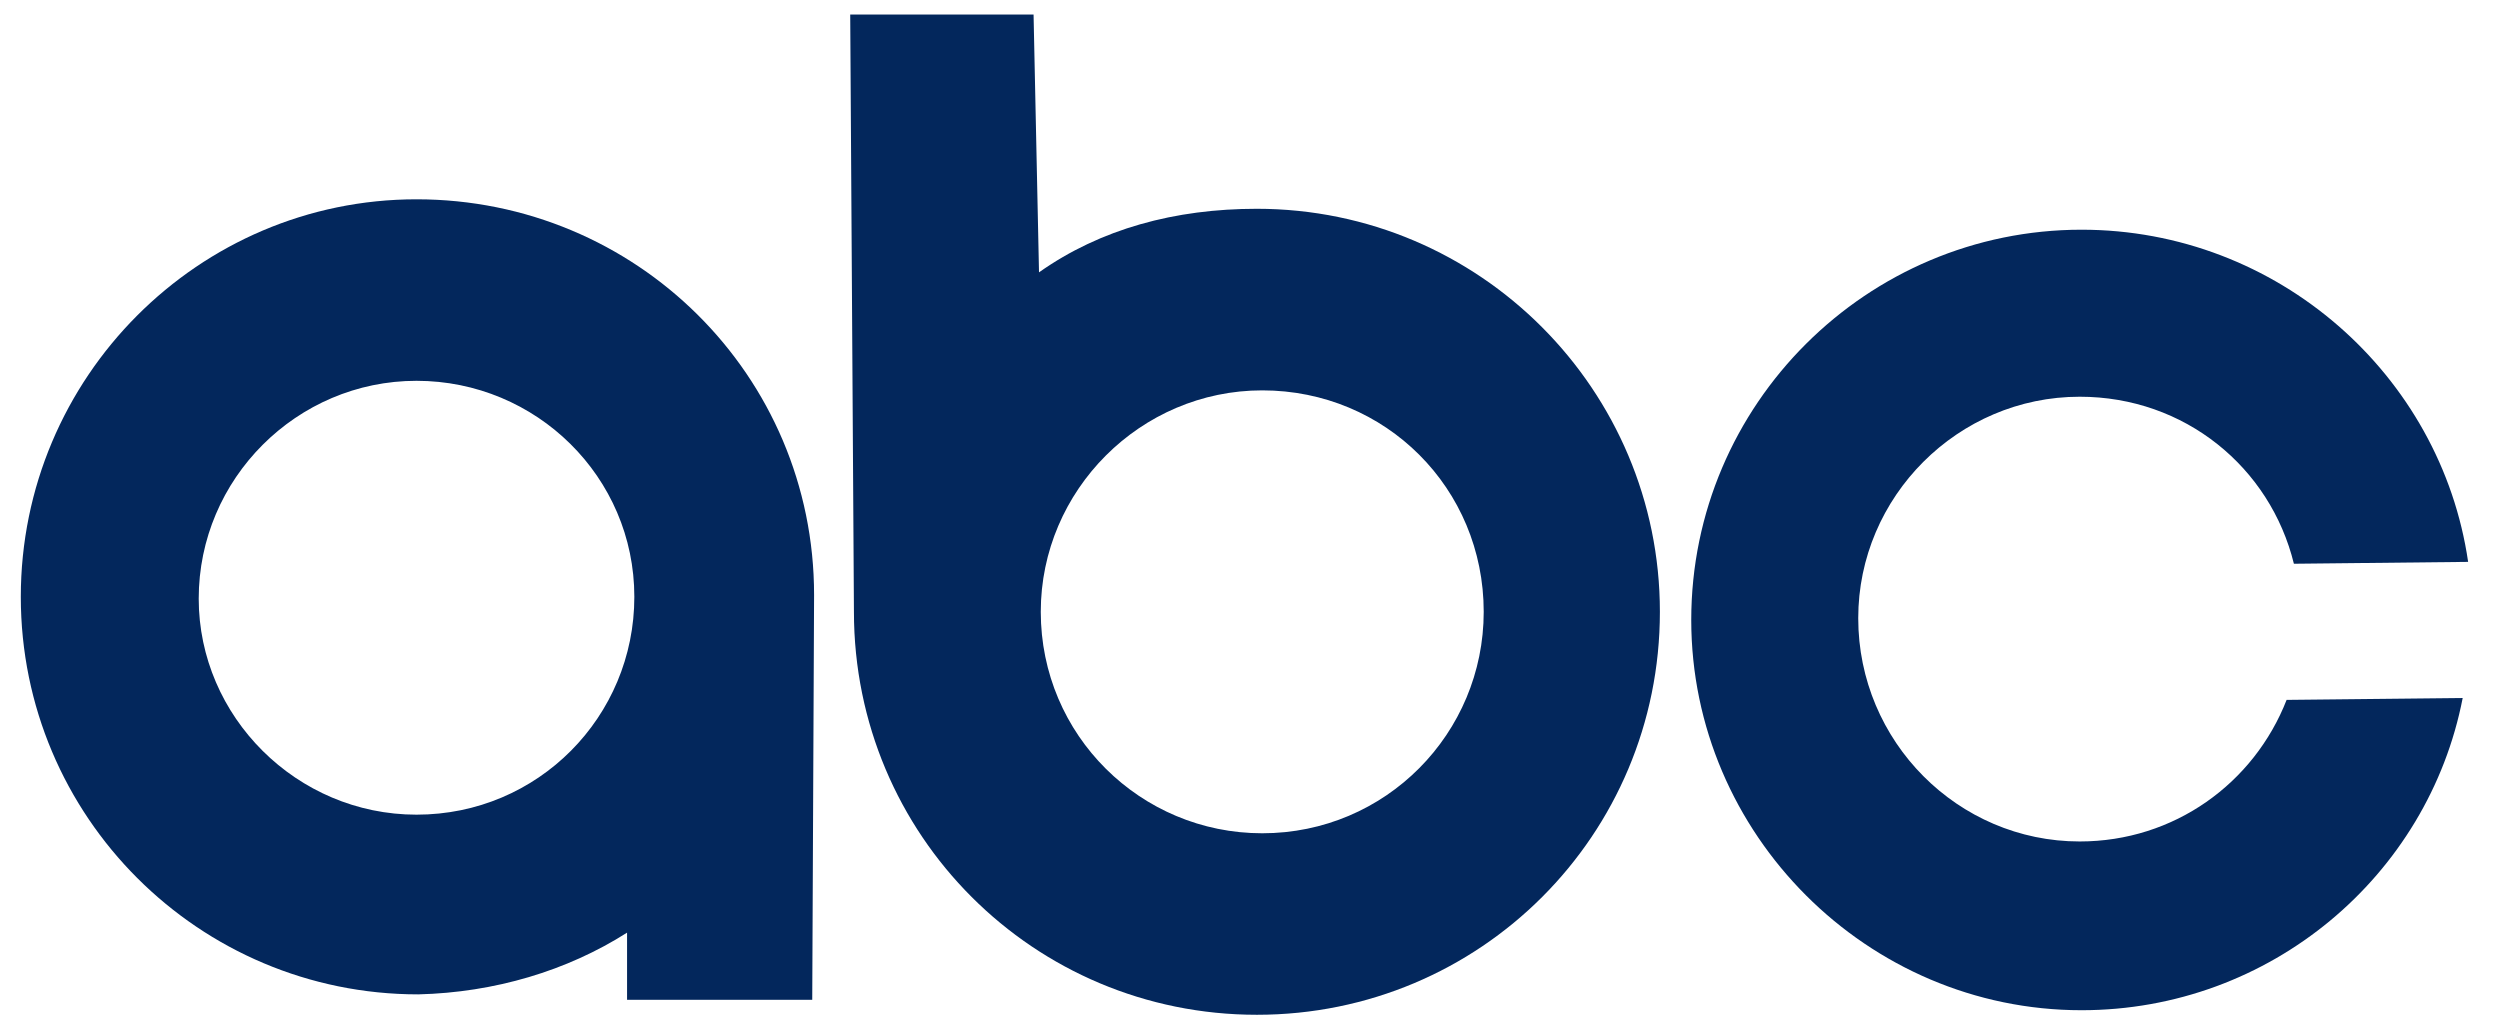
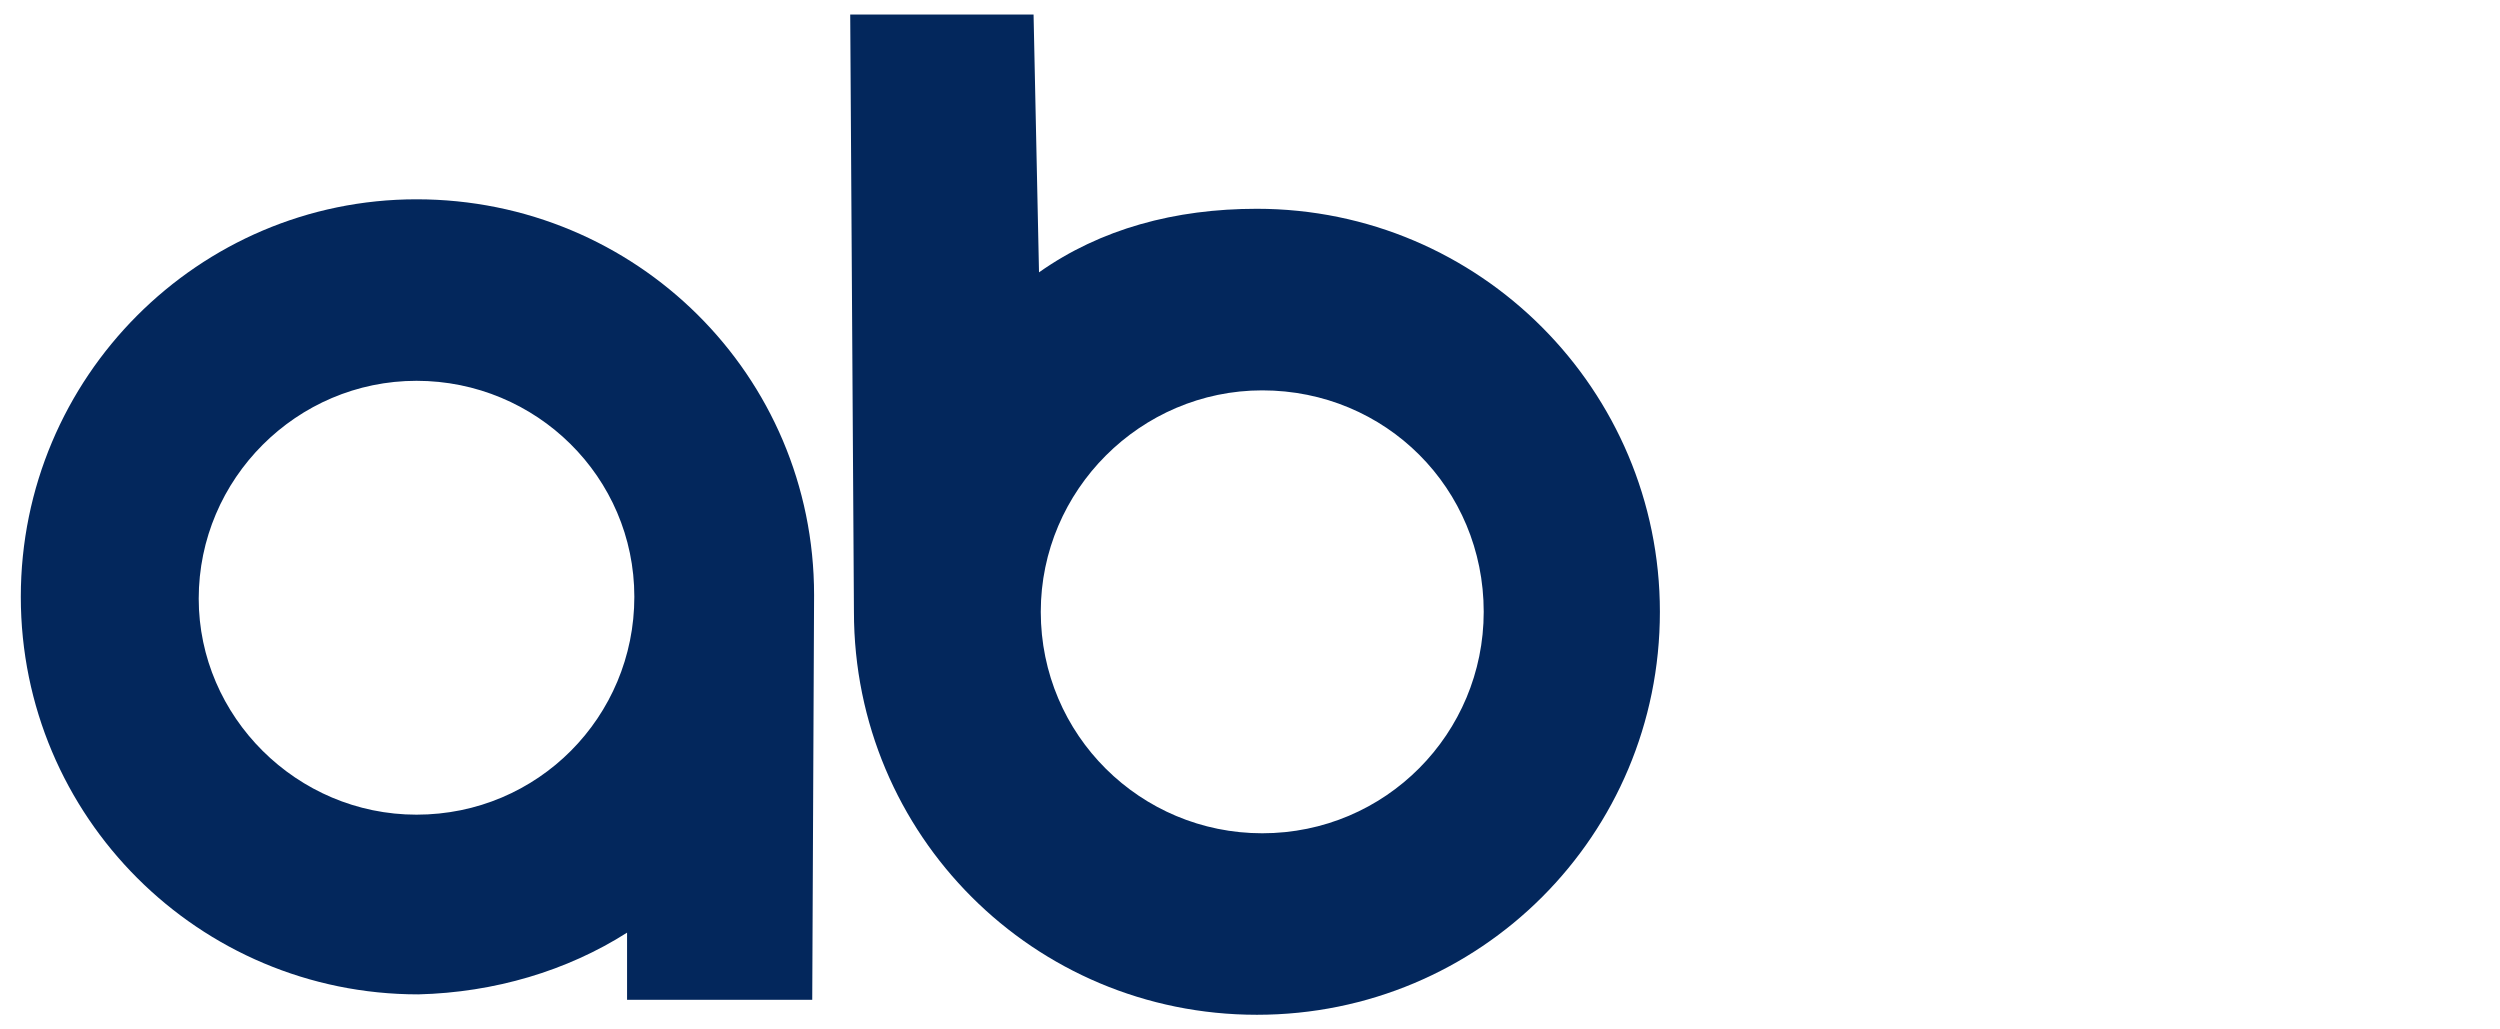
<svg xmlns="http://www.w3.org/2000/svg" width="68" height="28" viewBox="0 0 68 28" fill="none">
  <g id="ABC">
-     <path id="Vector" d="M62.394 15.334C61.752 12.717 59.431 10.791 56.568 10.791C53.259 10.791 50.544 13.507 50.544 16.815C50.544 20.172 53.259 22.888 56.568 22.888C59.135 22.888 61.307 21.308 62.196 19.037L66.985 18.986C66.047 23.825 61.752 27.478 56.617 27.478C50.791 27.478 46.002 22.689 46.002 16.863C46.002 10.988 50.791 6.248 56.617 6.248C61.949 6.248 66.393 10.197 67.133 15.283L62.394 15.334Z" fill="#03275C" />
    <path id="Vector_2" d="M11.329 22.159C8.071 22.159 5.405 19.492 5.405 16.283C5.405 13.024 8.071 10.358 11.329 10.358C14.588 10.358 17.254 12.975 17.254 16.234C17.254 19.493 14.637 22.159 11.329 22.159ZM11.329 5.421C5.405 5.421 0.566 10.26 0.566 16.234C0.566 22.208 5.404 27.047 11.378 27.047C13.452 26.996 15.427 26.405 17.056 25.368V27.195H22.093L22.143 16.184C22.143 10.21 17.304 5.421 11.329 5.421Z" fill="#03275C" />
    <path id="Vector_3" d="M34.333 22.665C31.025 22.665 28.309 19.998 28.309 16.641C28.309 13.333 31.025 10.618 34.333 10.618C37.691 10.618 40.357 13.284 40.357 16.641C40.357 19.949 37.691 22.665 34.333 22.665ZM34.185 5.679C31.963 5.679 29.939 6.223 28.261 7.408L28.113 0.396H23.126L23.227 16.641C23.227 22.714 28.115 27.602 34.188 27.602C40.261 27.602 45.149 22.714 45.149 16.641C45.149 10.617 40.258 5.679 34.185 5.679Z" fill="#03275C" />
  </g>
</svg>